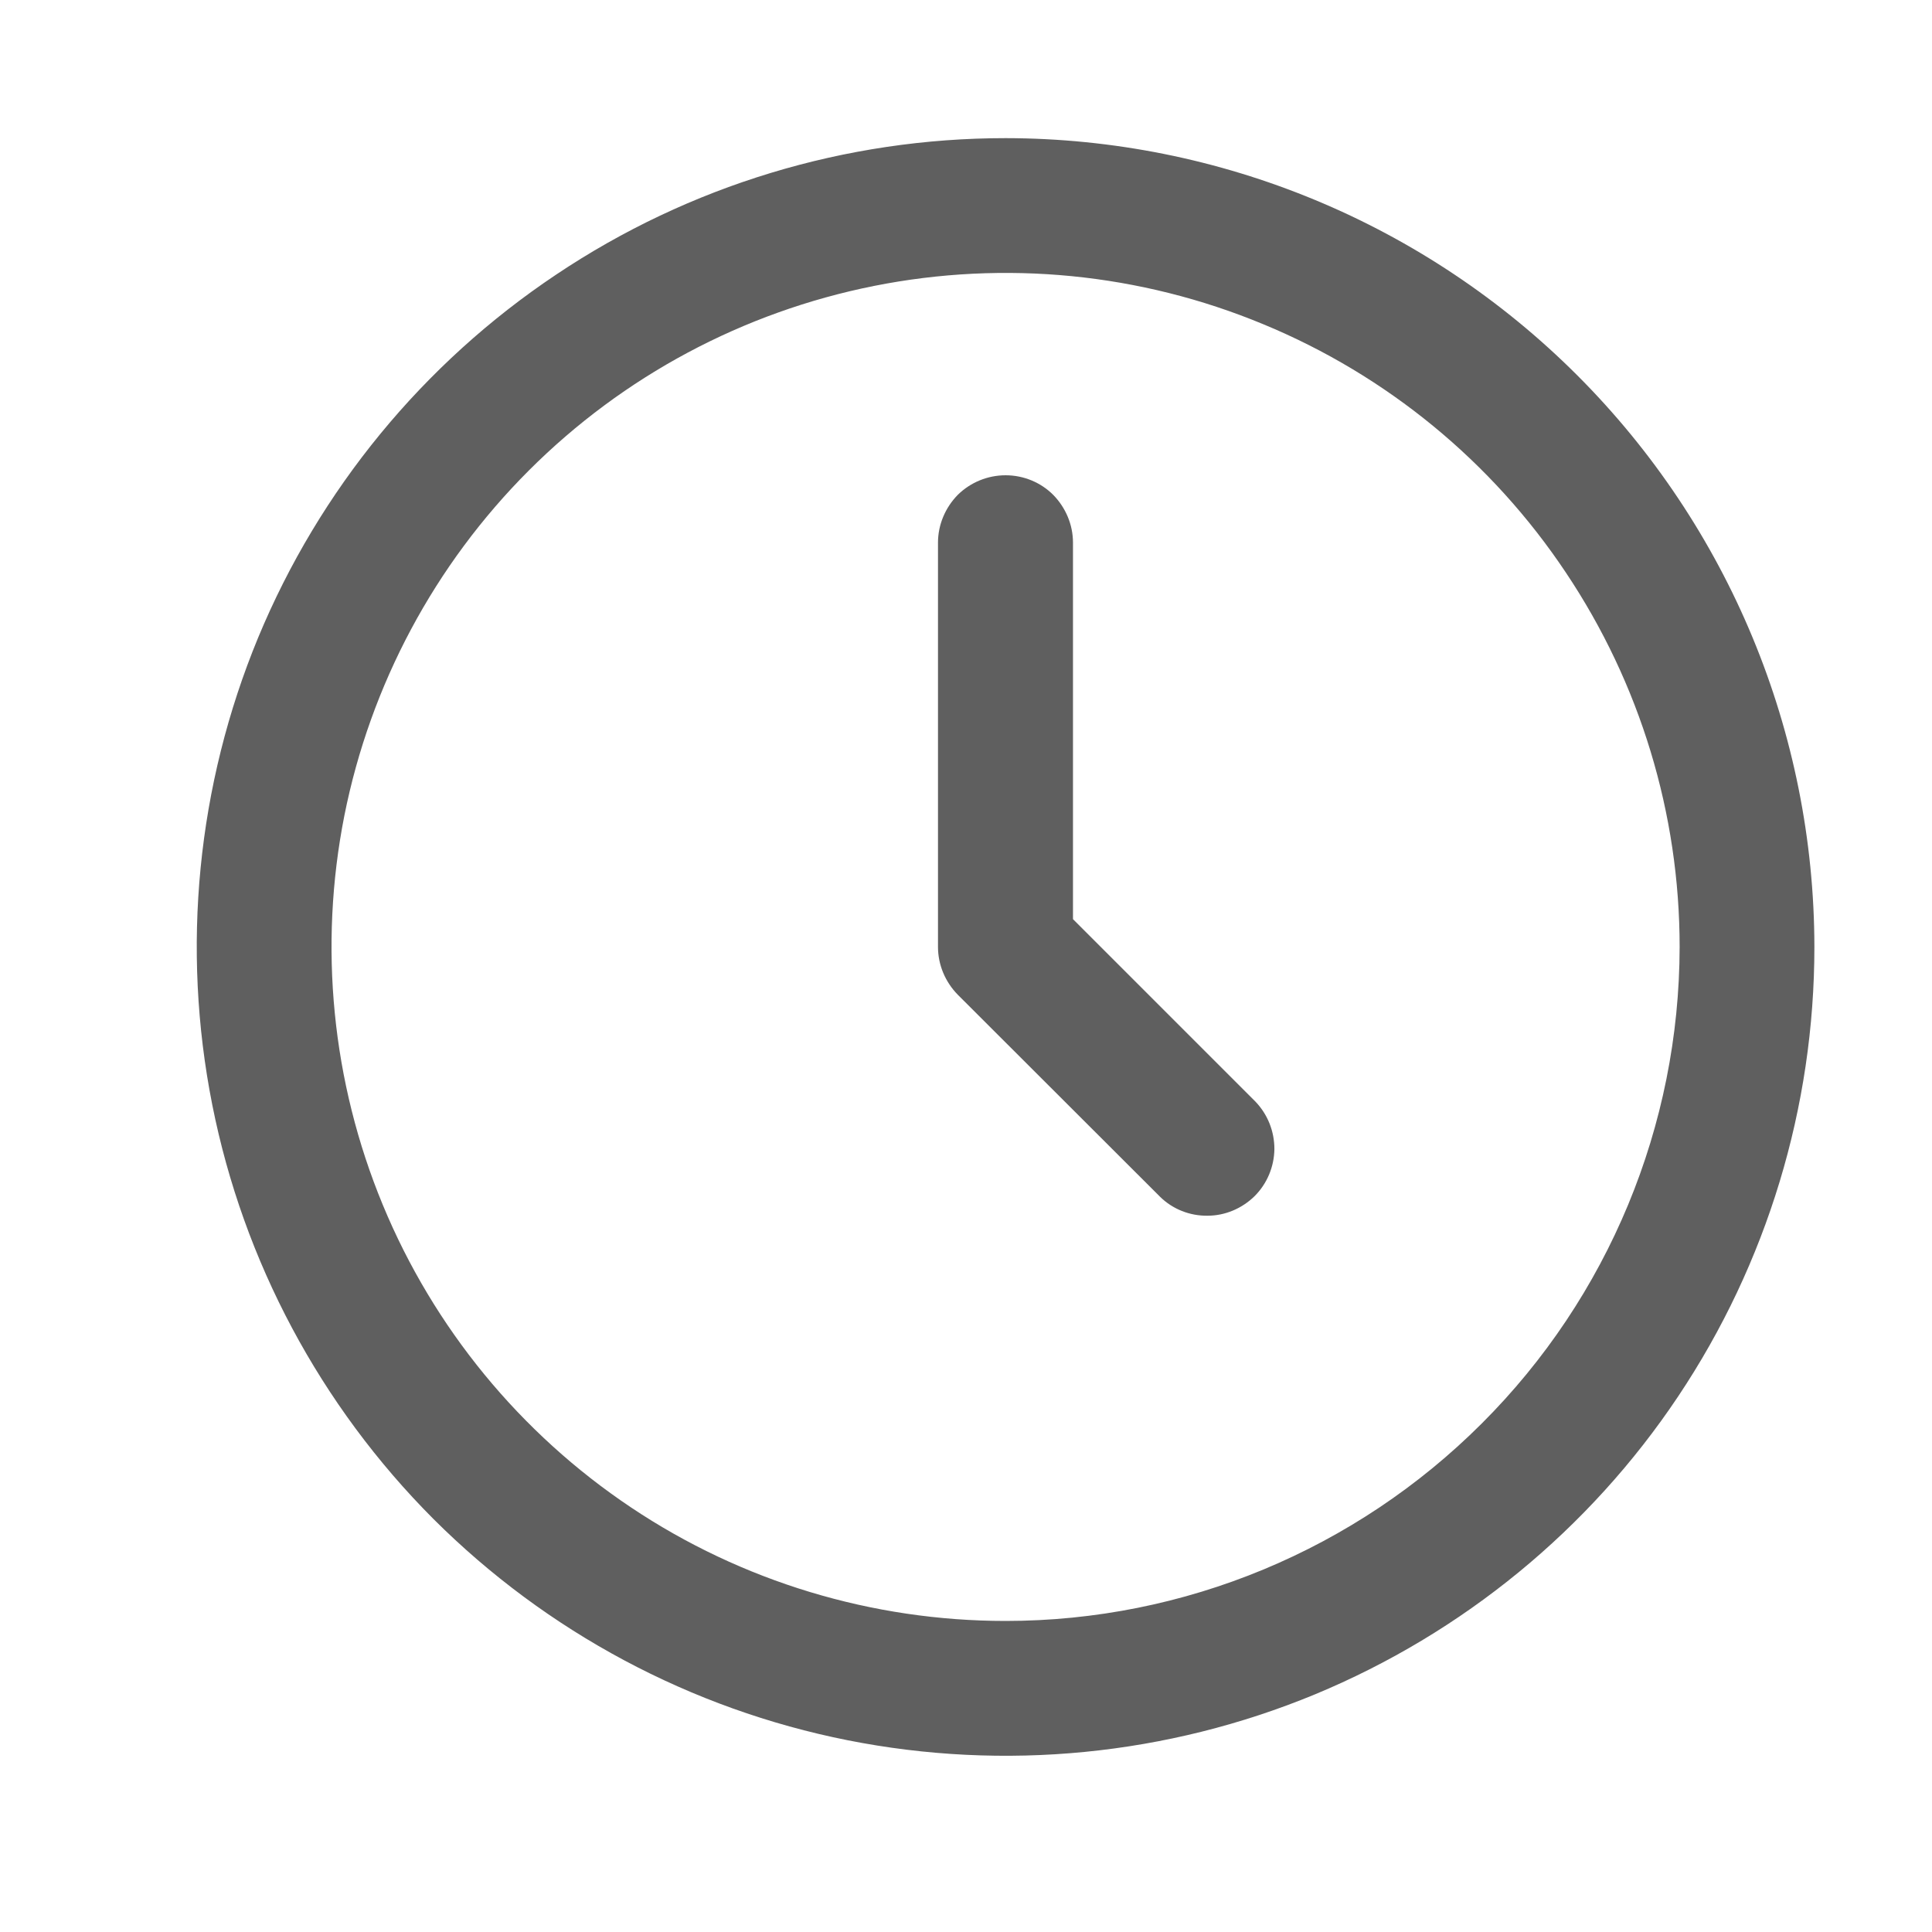
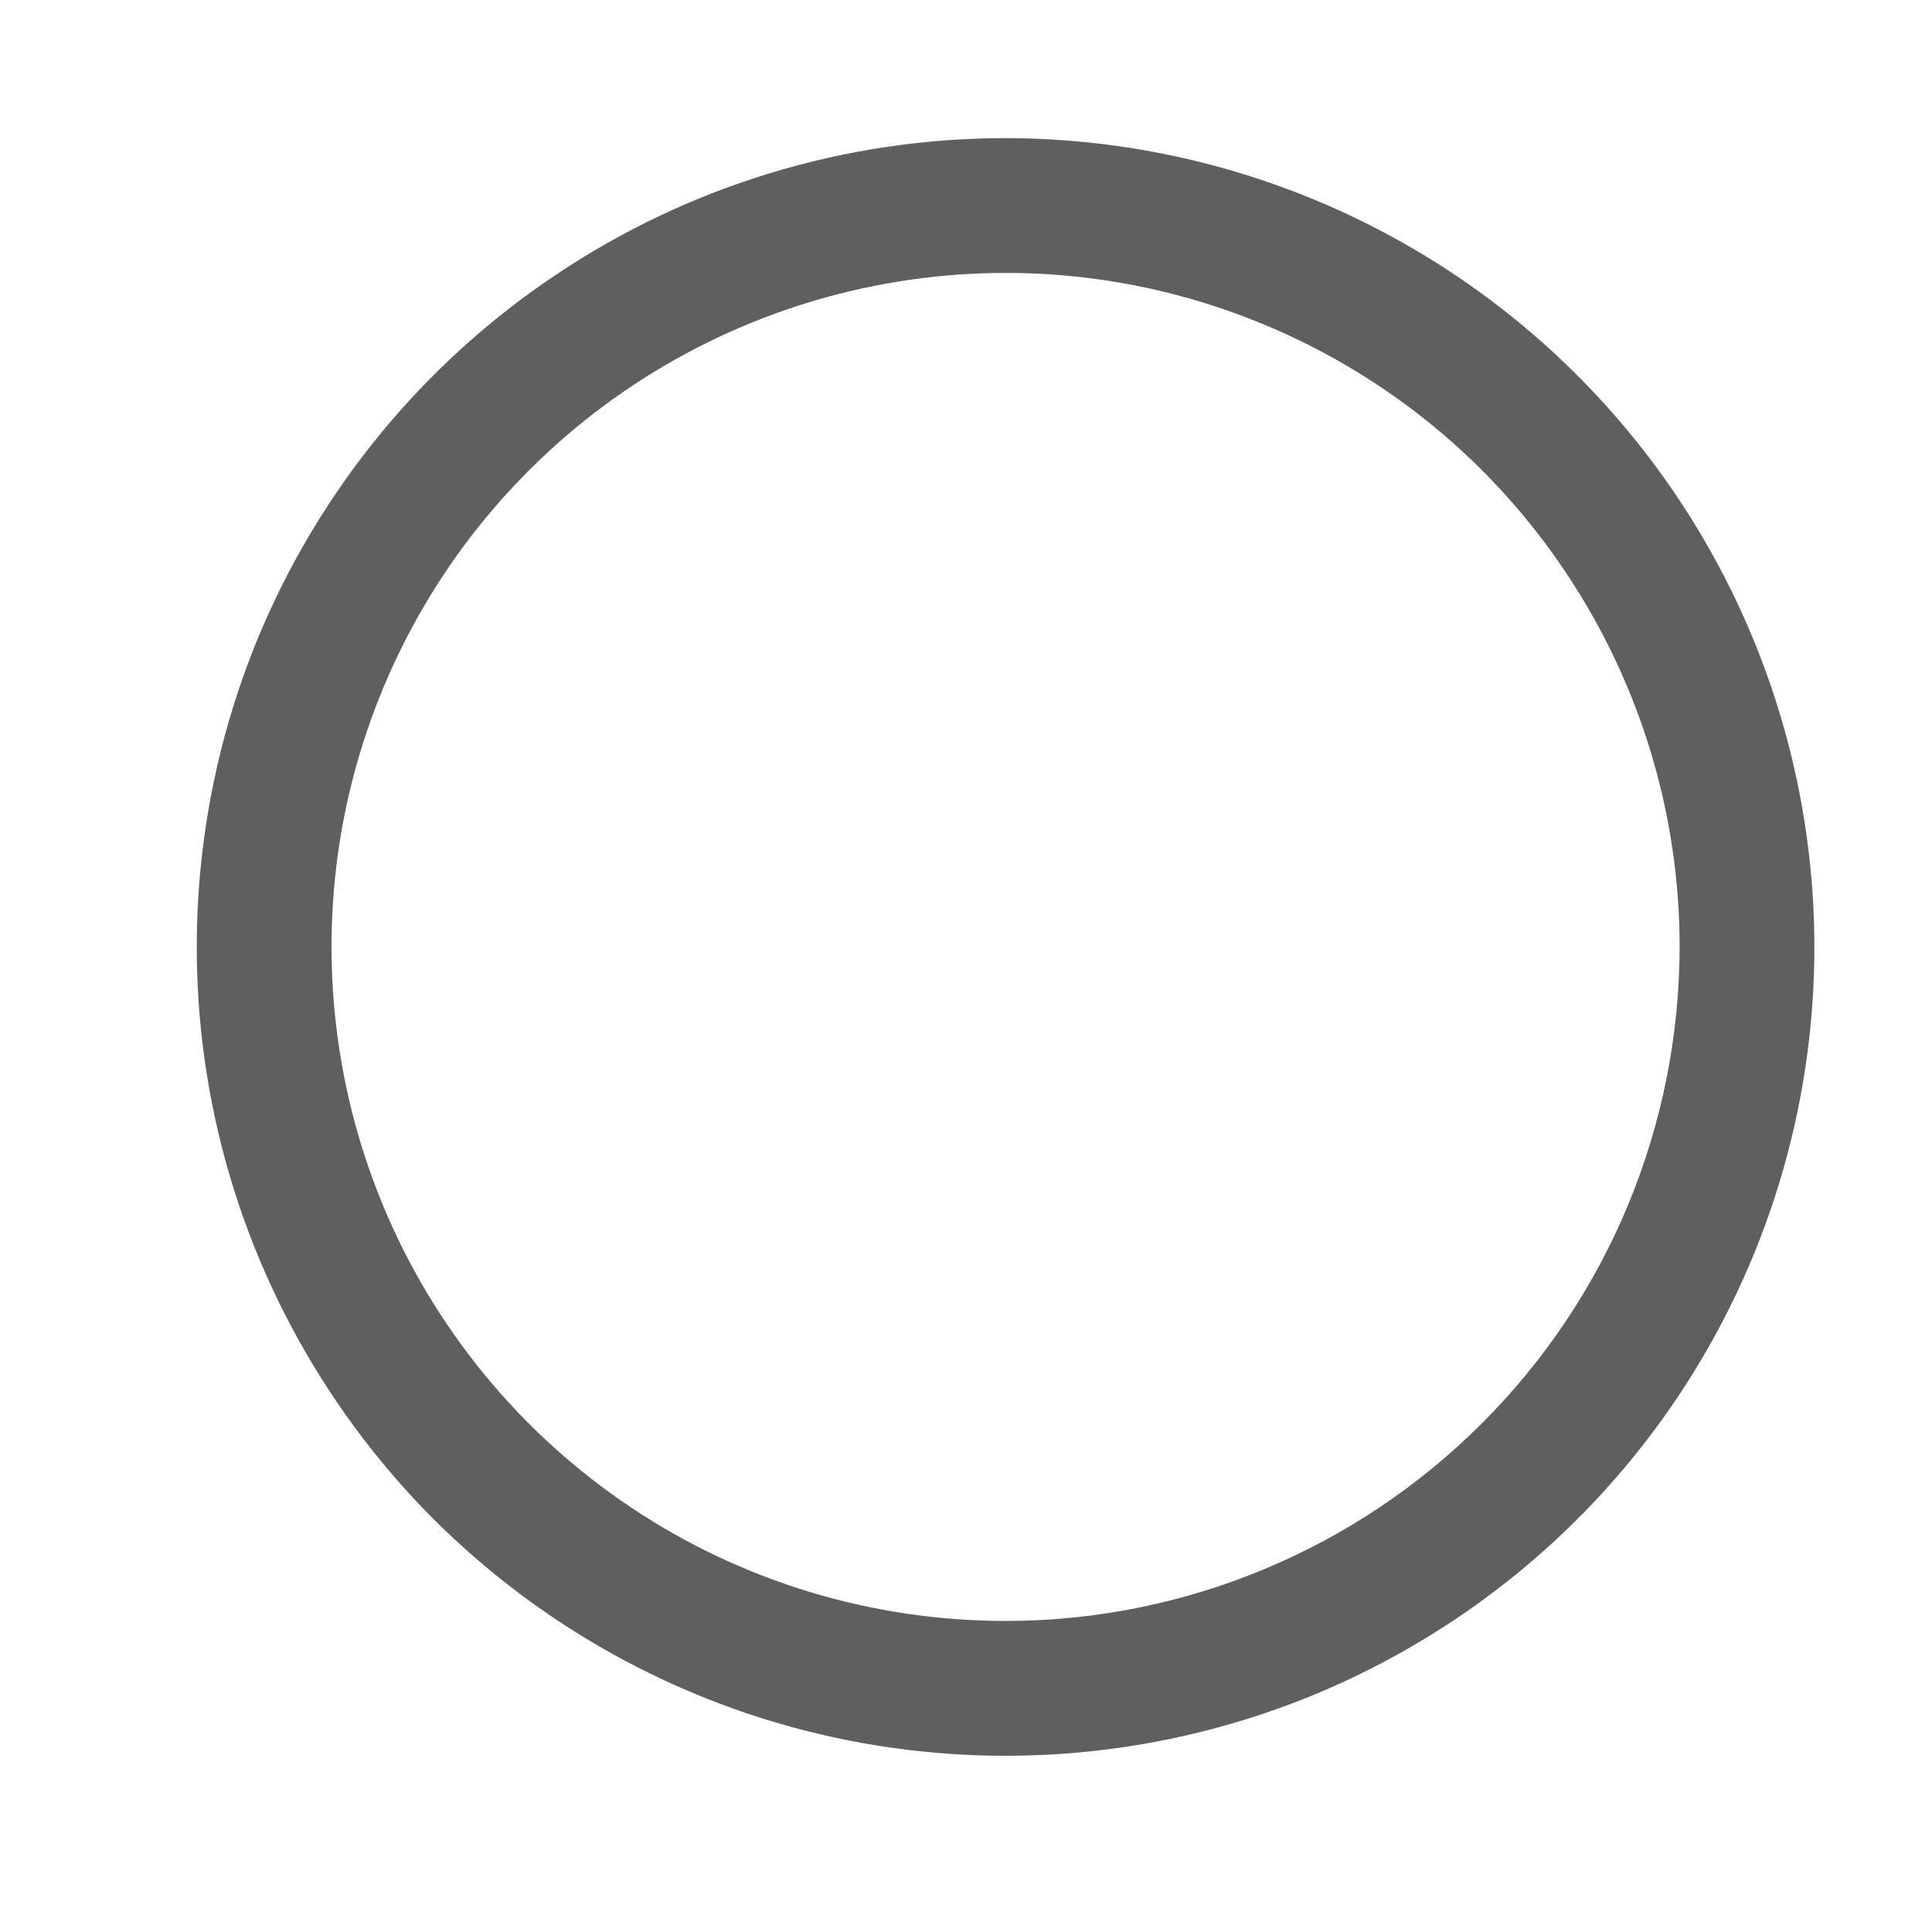
<svg xmlns="http://www.w3.org/2000/svg" width="8" height="8" viewBox="0 0 8 8" fill="none">
  <g clip-path="url(#clip0_1_114)">
    <path d="M4.164 0.572C3.501 0.572 2.854 0.768 2.303 1.137C1.752 1.505 1.323 2.028 1.069 2.64C0.816 3.252 0.75 3.925 0.879 4.575C1.008 5.224 1.327 5.821 1.795 6.29C2.264 6.758 2.861 7.077 3.51 7.206C4.16 7.335 4.833 7.269 5.445 7.016C6.057 6.762 6.581 6.333 6.949 5.782C7.317 5.231 7.513 4.584 7.513 3.921C7.512 3.033 7.159 2.182 6.531 1.554C5.903 0.926 5.052 0.573 4.164 0.572ZM4.164 6.712C3.612 6.712 3.072 6.549 2.613 6.242C2.154 5.935 1.796 5.499 1.585 4.989C1.374 4.479 1.319 3.918 1.426 3.377C1.534 2.835 1.8 2.338 2.19 1.948C2.581 1.557 3.078 1.292 3.619 1.184C4.161 1.076 4.722 1.131 5.232 1.343C5.742 1.554 6.178 1.912 6.484 2.371C6.791 2.83 6.955 3.369 6.955 3.921C6.954 4.661 6.66 5.371 6.136 5.894C5.613 6.417 4.904 6.712 4.164 6.712Z" fill="#5F5F5F" />
-     <path d="M4.443 3.806V2.247C4.443 2.173 4.413 2.102 4.361 2.049C4.309 1.997 4.238 1.968 4.164 1.968C4.09 1.968 4.019 1.997 3.966 2.049C3.914 2.102 3.884 2.173 3.884 2.247V3.921C3.884 3.995 3.914 4.066 3.966 4.119L4.804 4.956C4.856 5.007 4.927 5.035 5 5.034C5.073 5.034 5.143 5.004 5.195 4.953C5.247 4.901 5.276 4.831 5.277 4.758C5.277 4.684 5.249 4.614 5.198 4.561L4.443 3.806Z" fill="#5F5F5F" />
  </g>
  <defs>
    <clipPath id="clip0_1_114">
      <rect width="6.699" height="6.699" fill="white" transform="translate(0.815 0.572)" />
    </clipPath>
  </defs>
</svg>